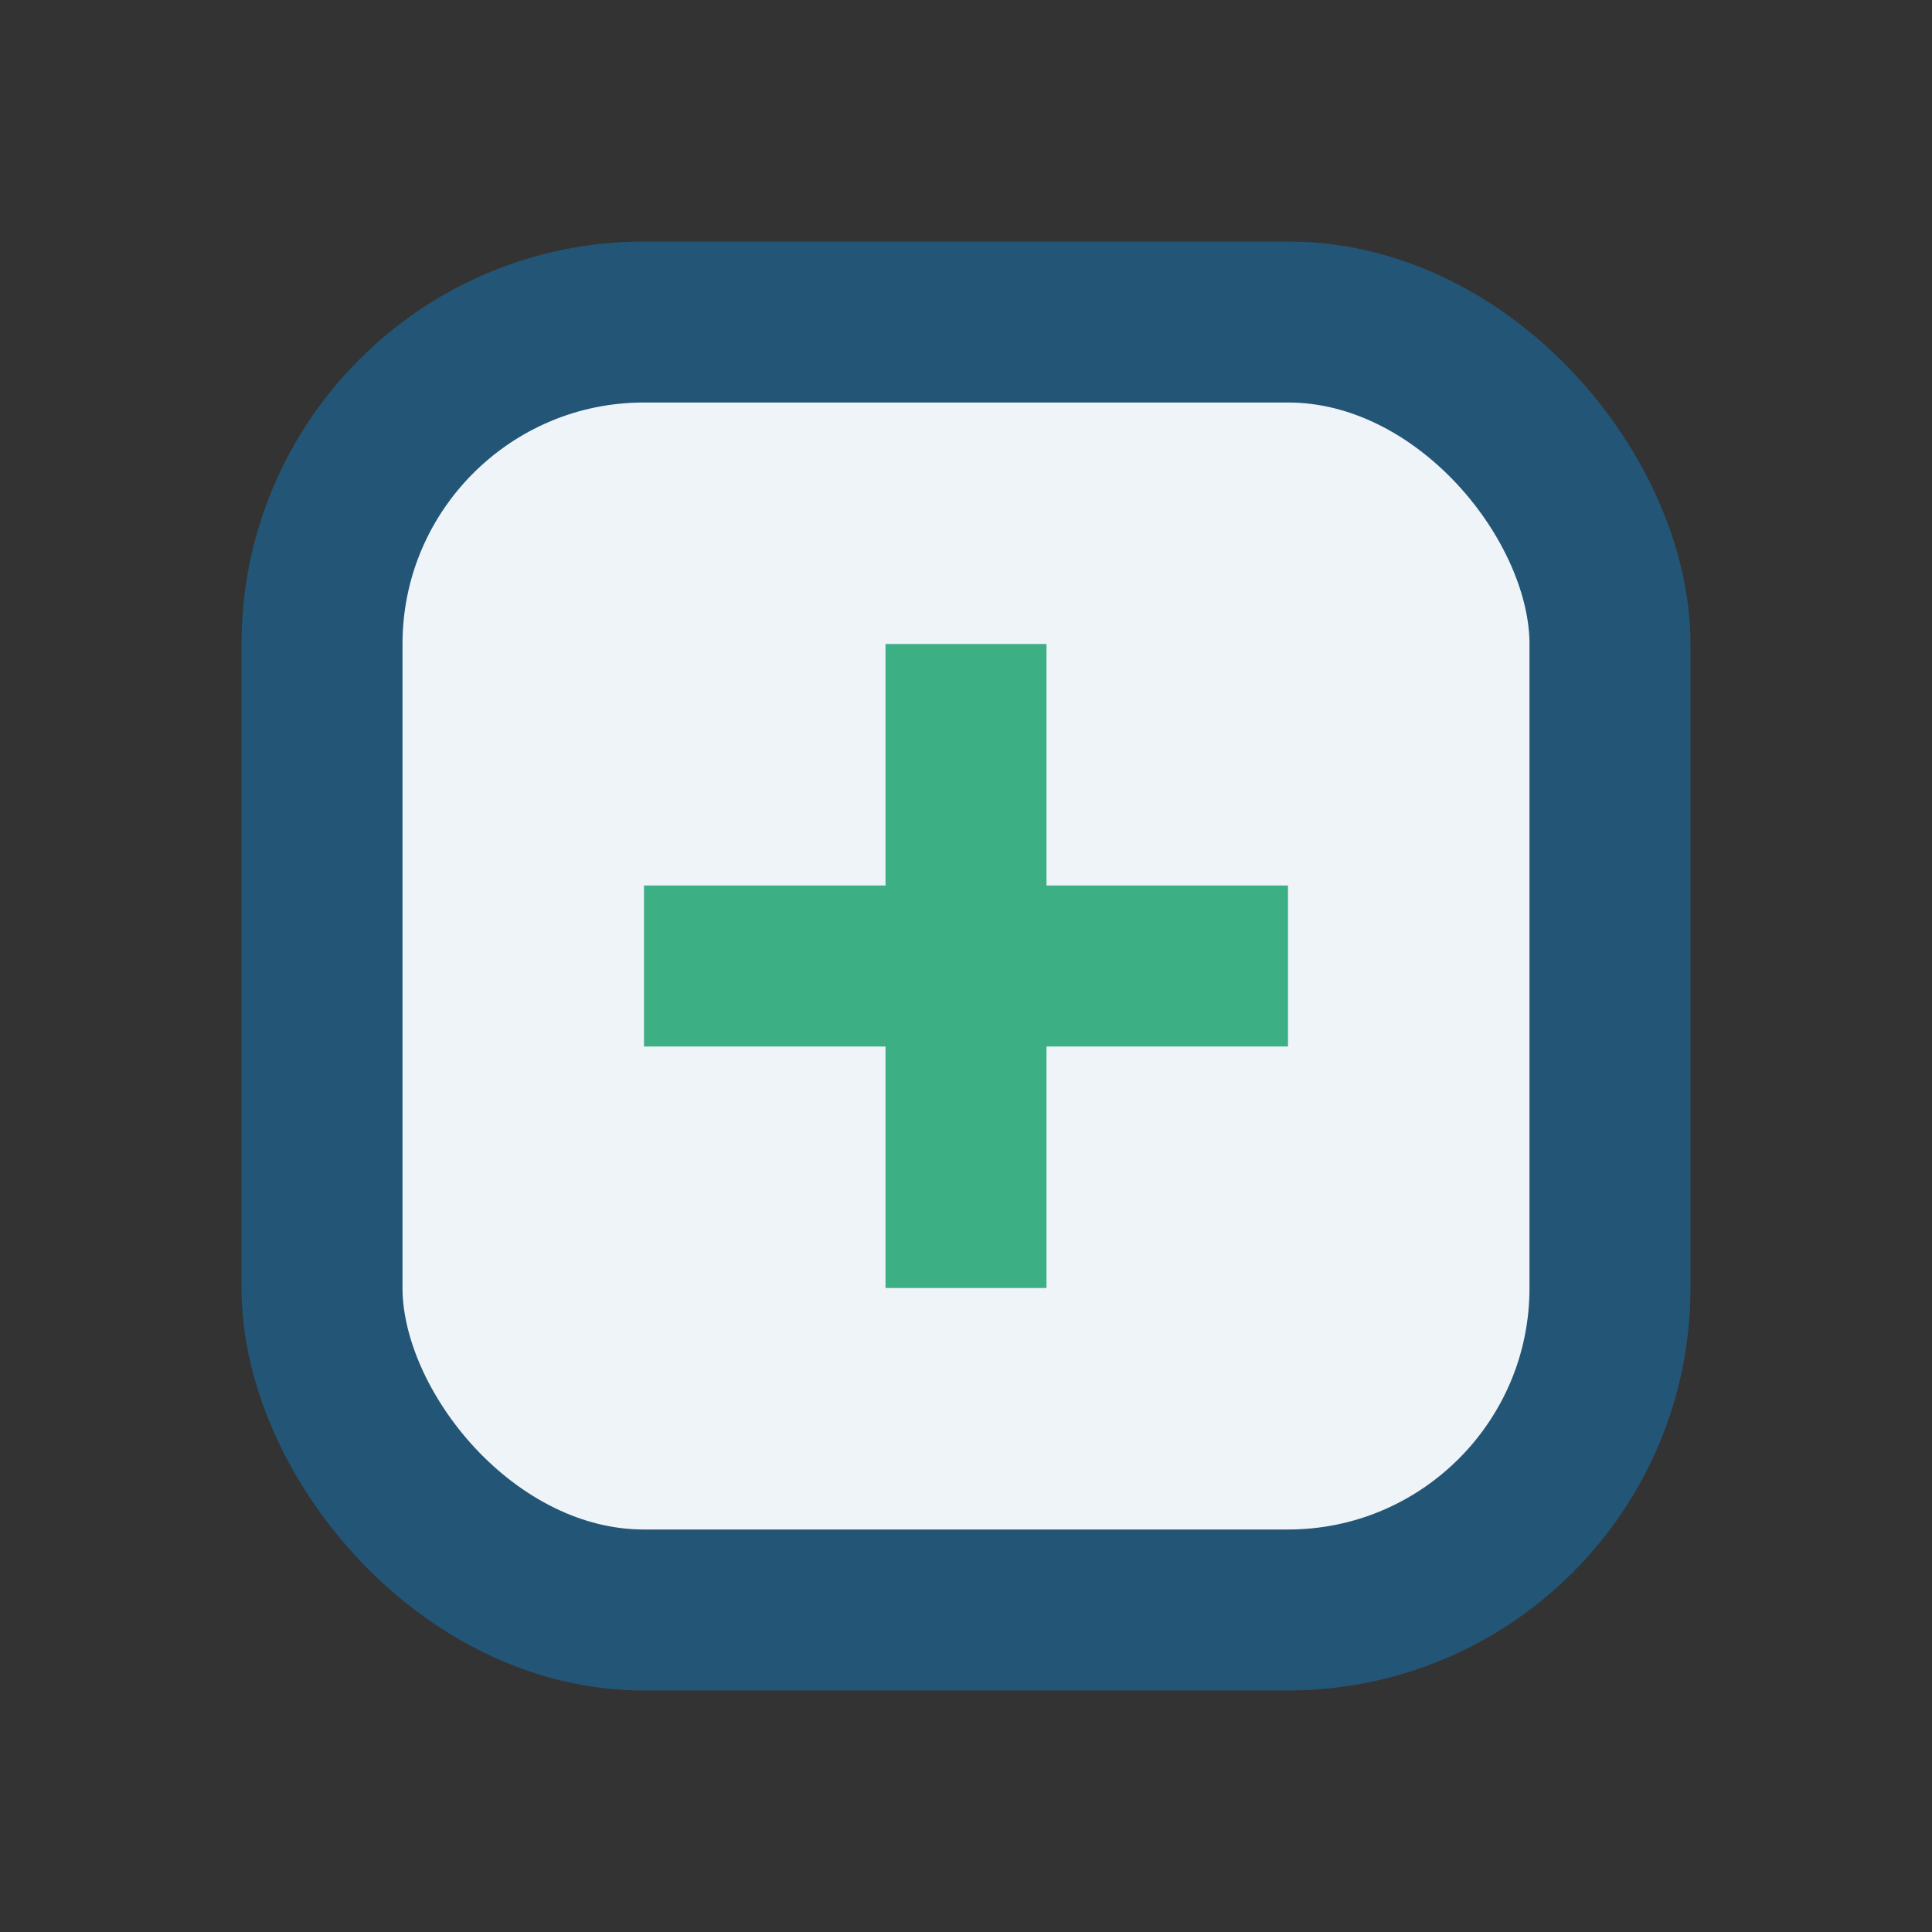
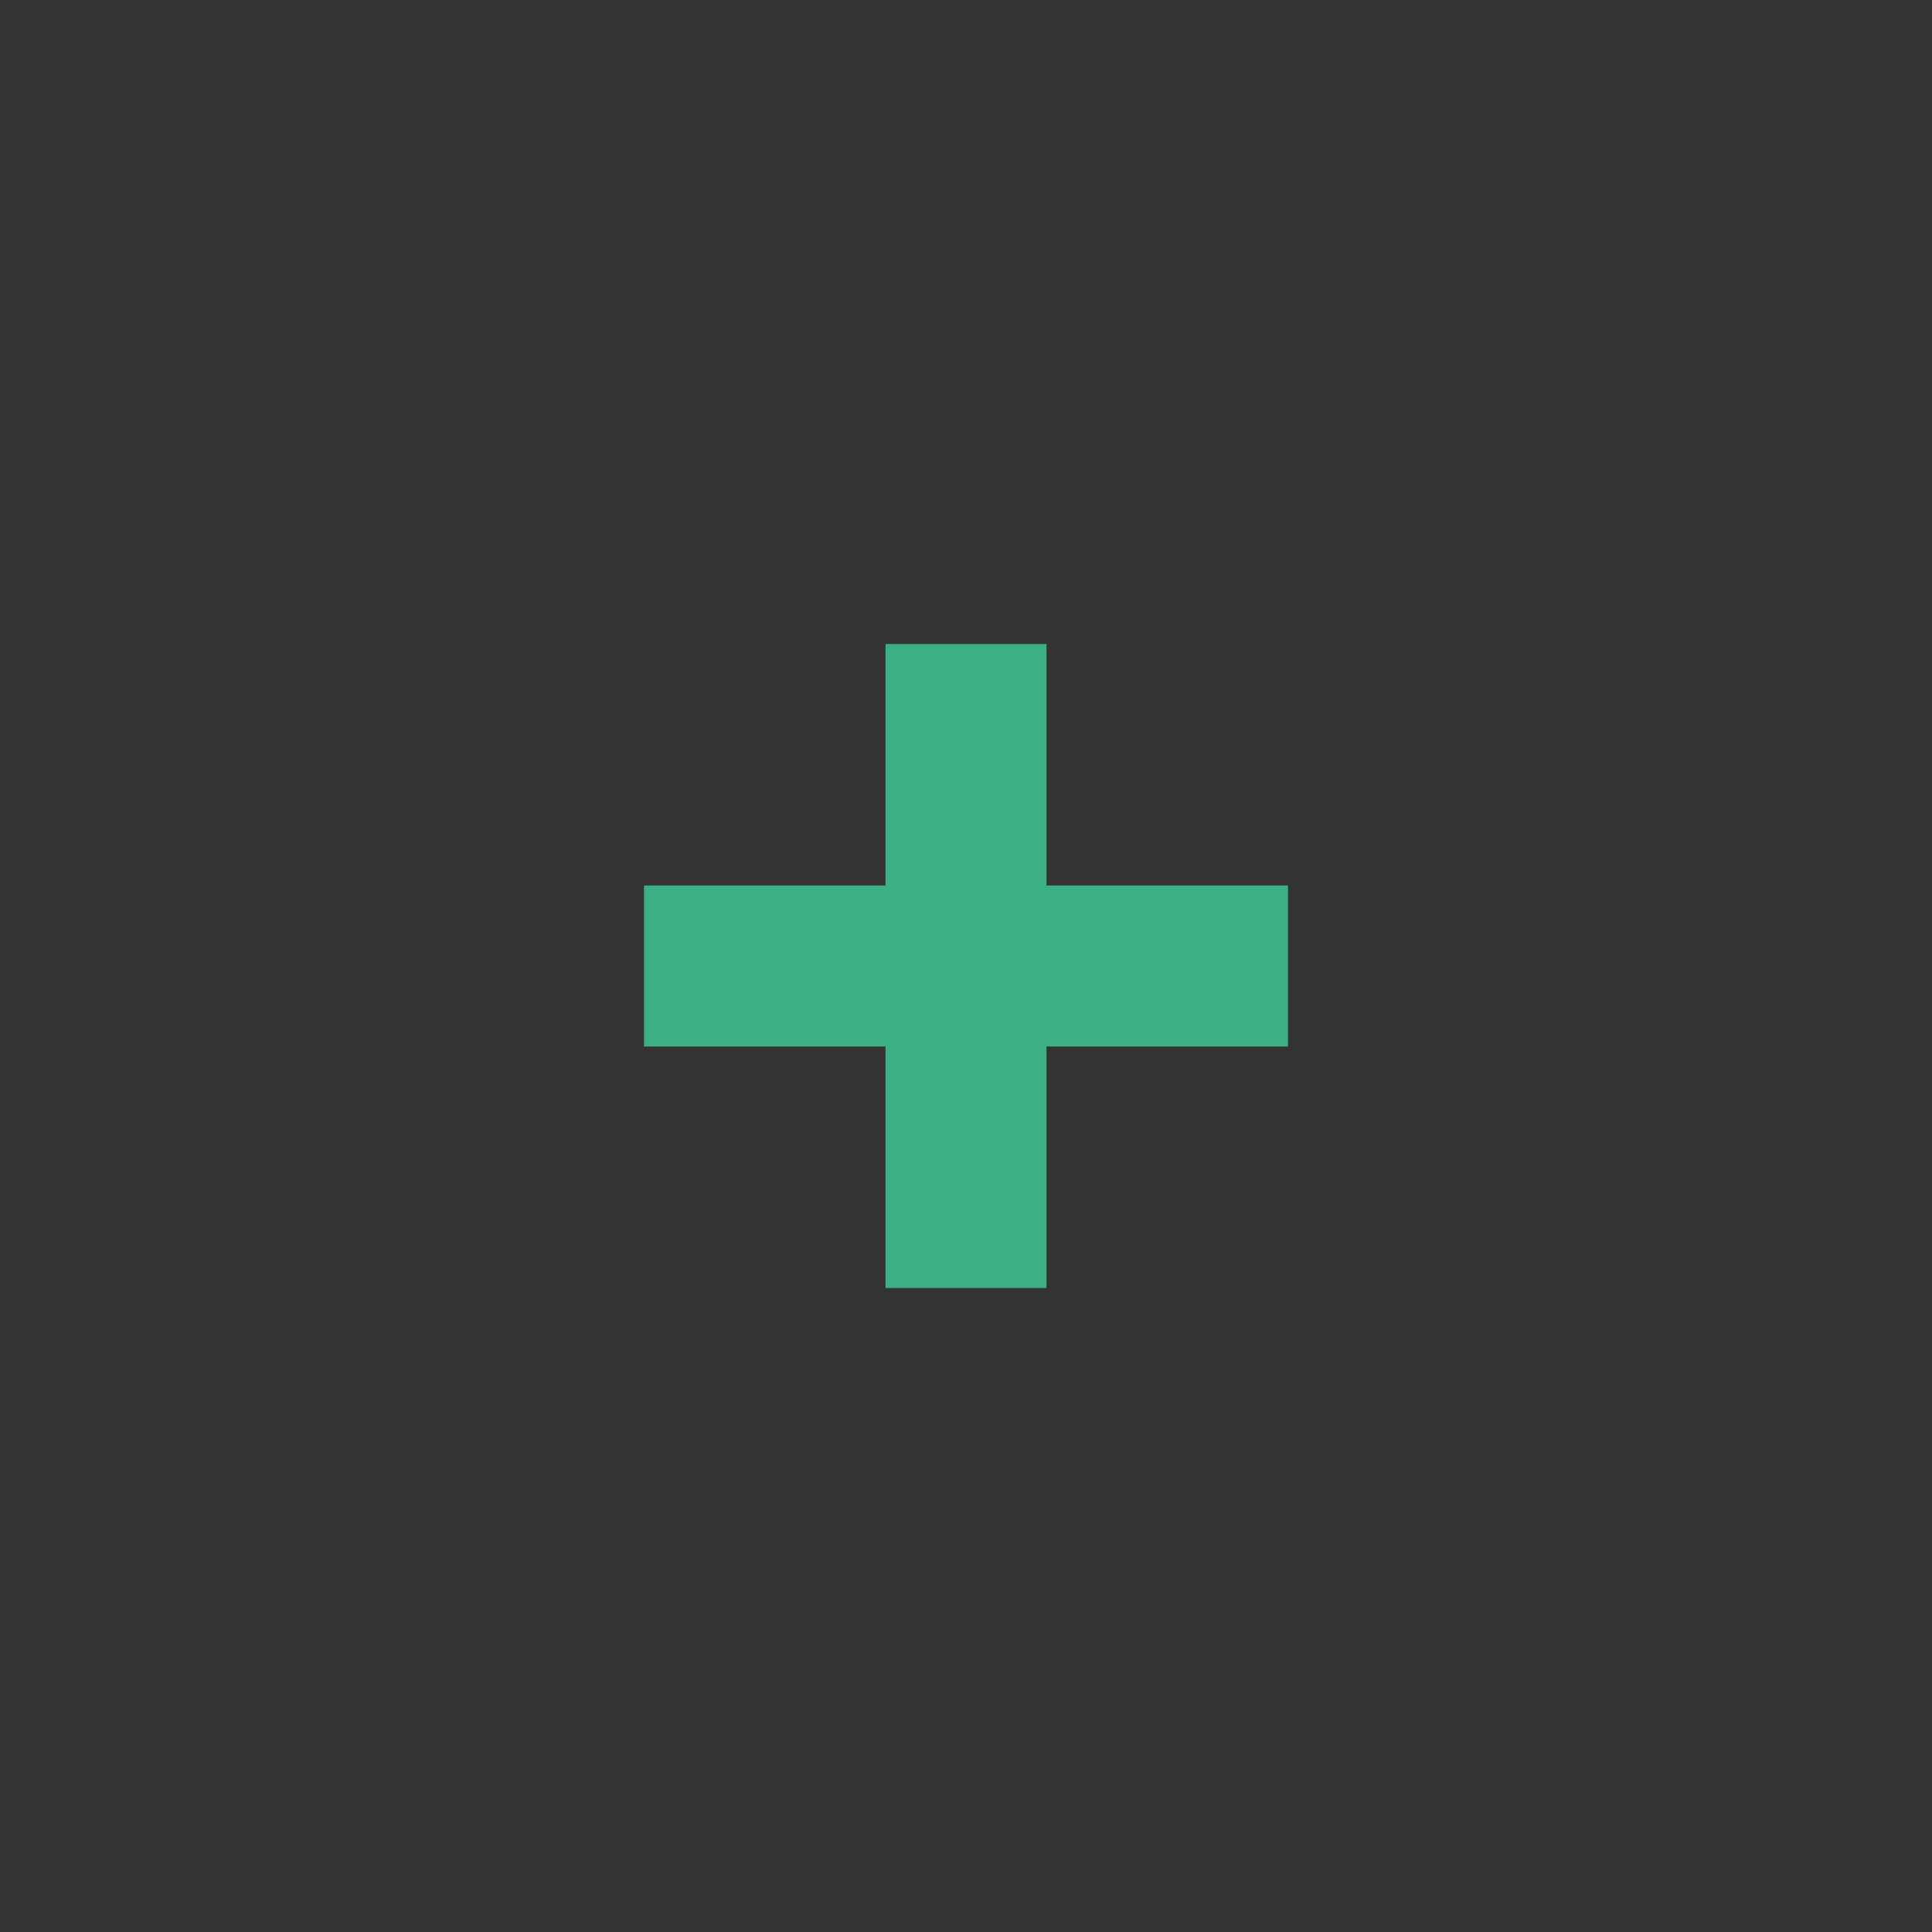
<svg xmlns="http://www.w3.org/2000/svg" width="24" height="24" viewBox="0 0 24 24">
  <rect x="0" y="0" width="24" height="24" fill="#333333" stroke="none" />
-   <rect x="4" y="4" width="16" height="16" rx="4" fill="#EEF4F8" stroke="#235576" stroke-width="2" />
  <path d="M8 12h8M12 8v8" stroke="#3CAF85" stroke-width="2" />
</svg>